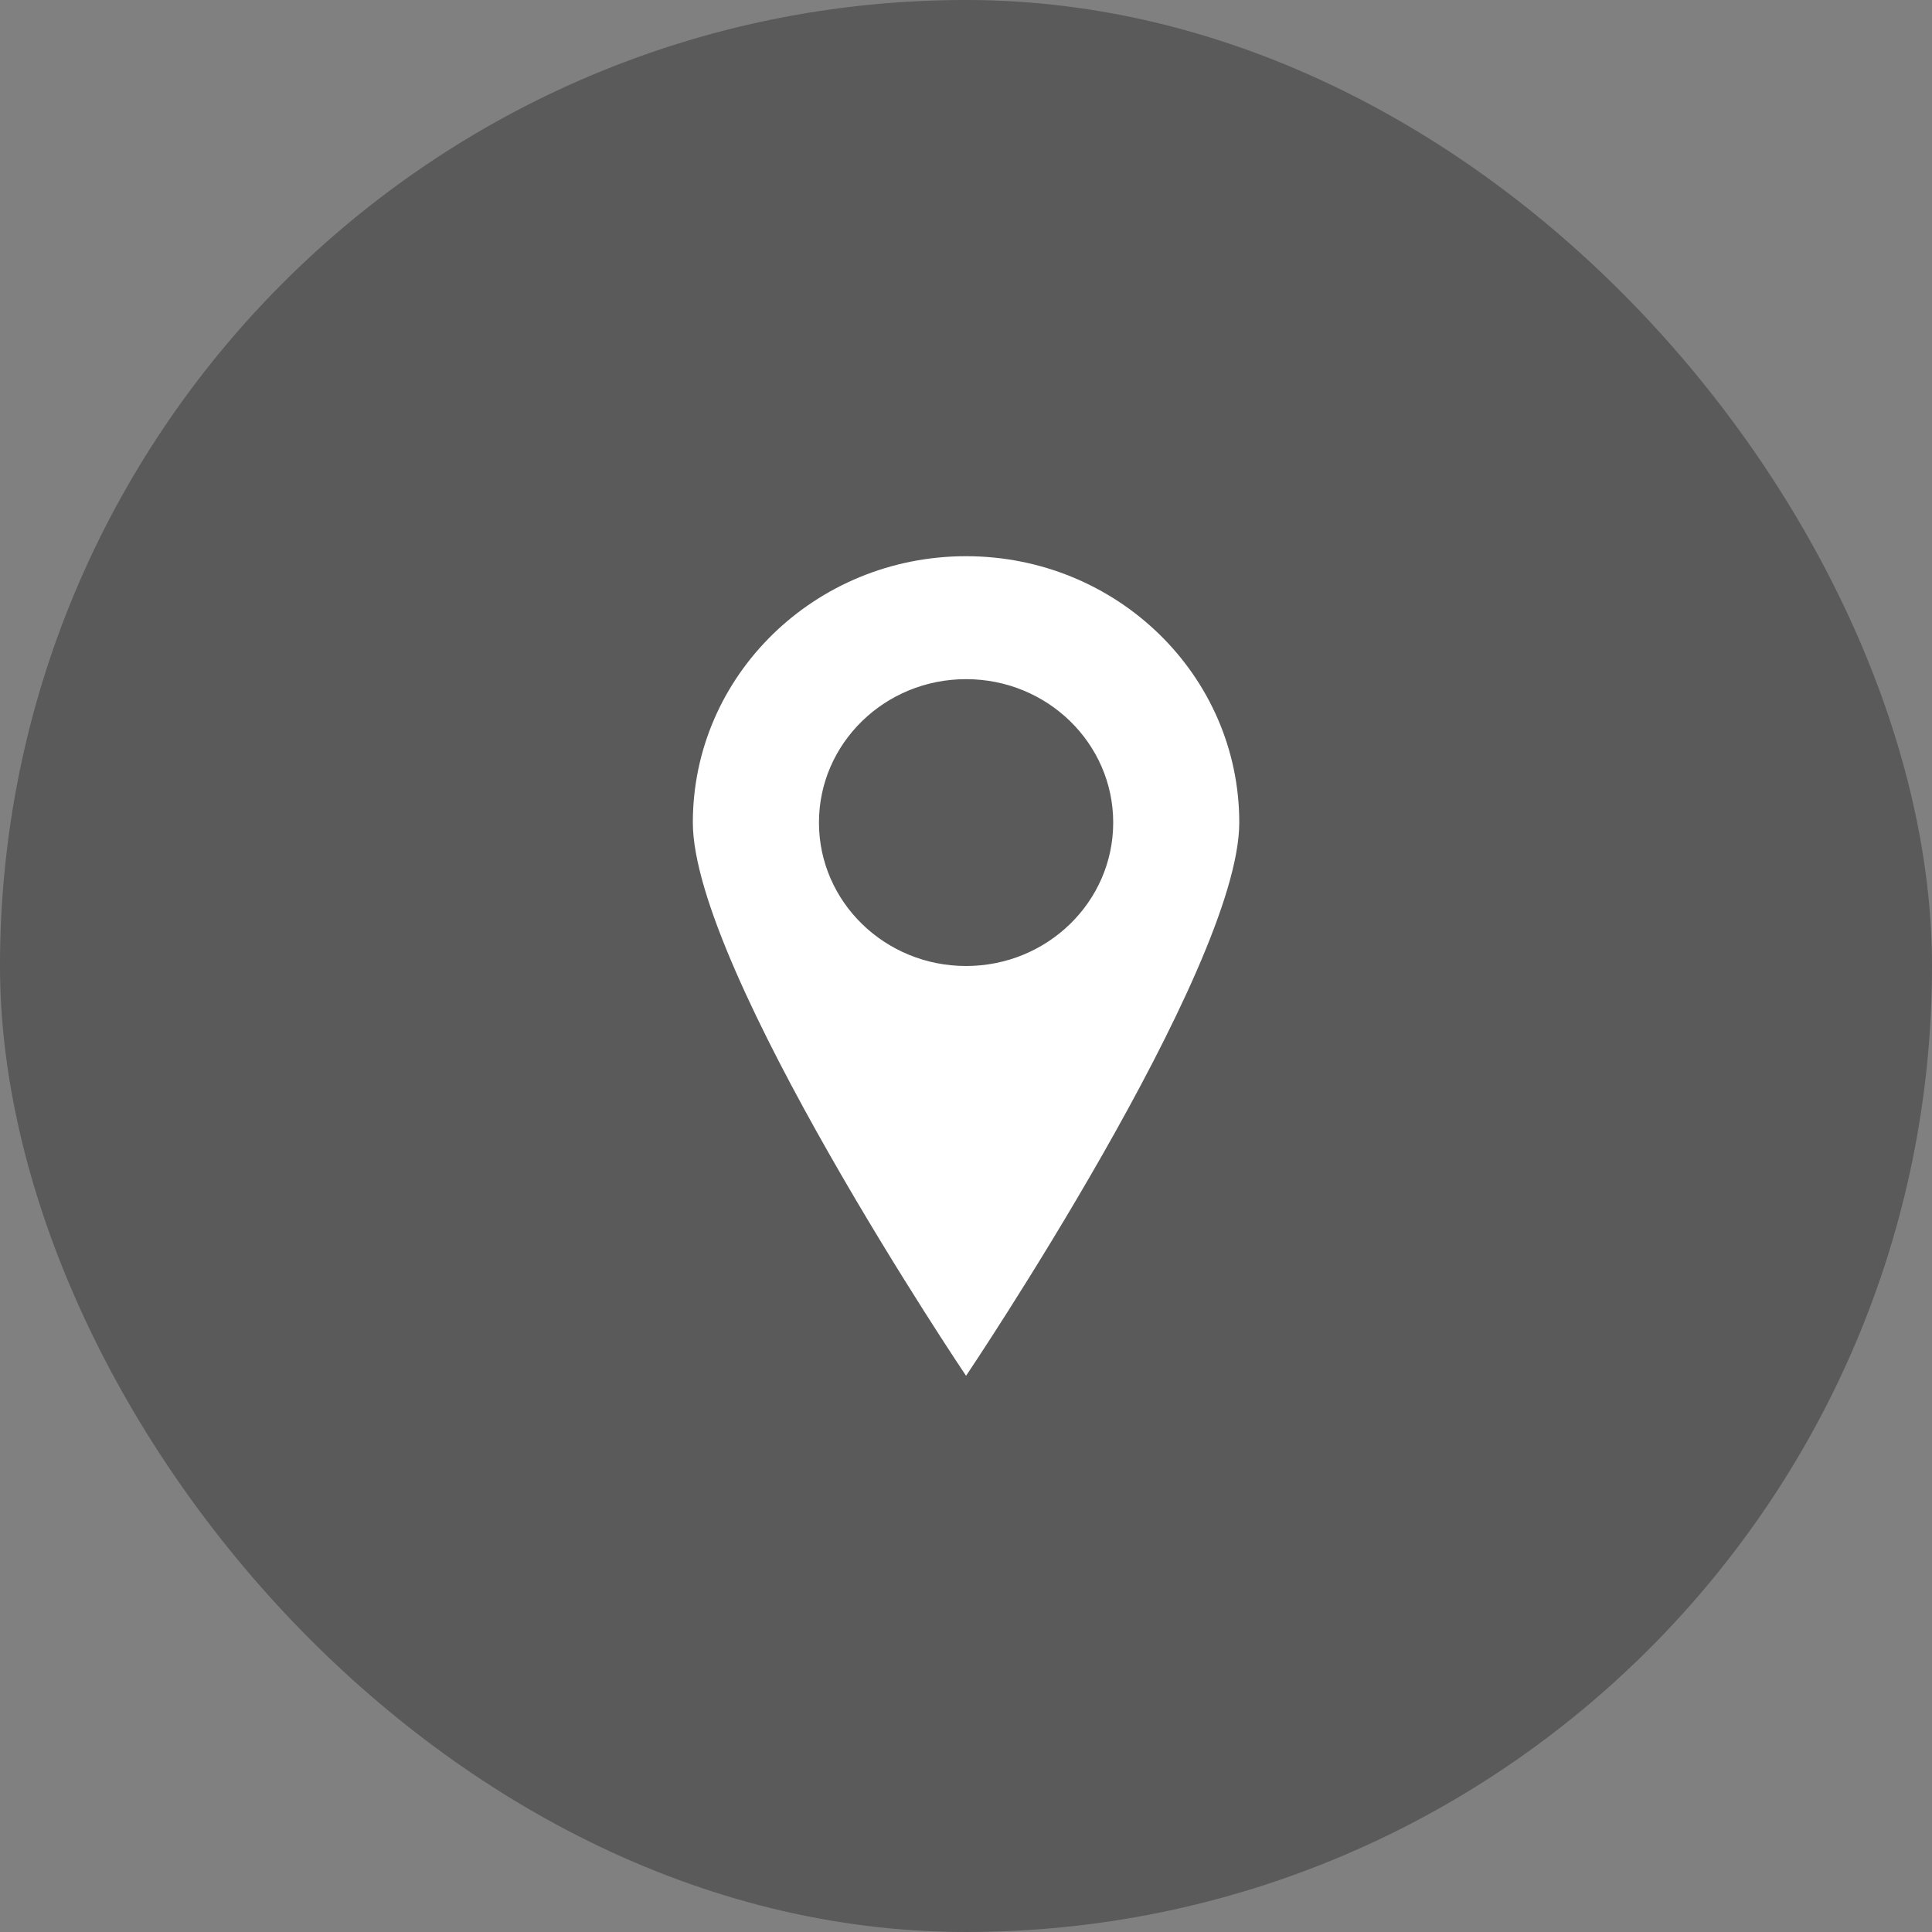
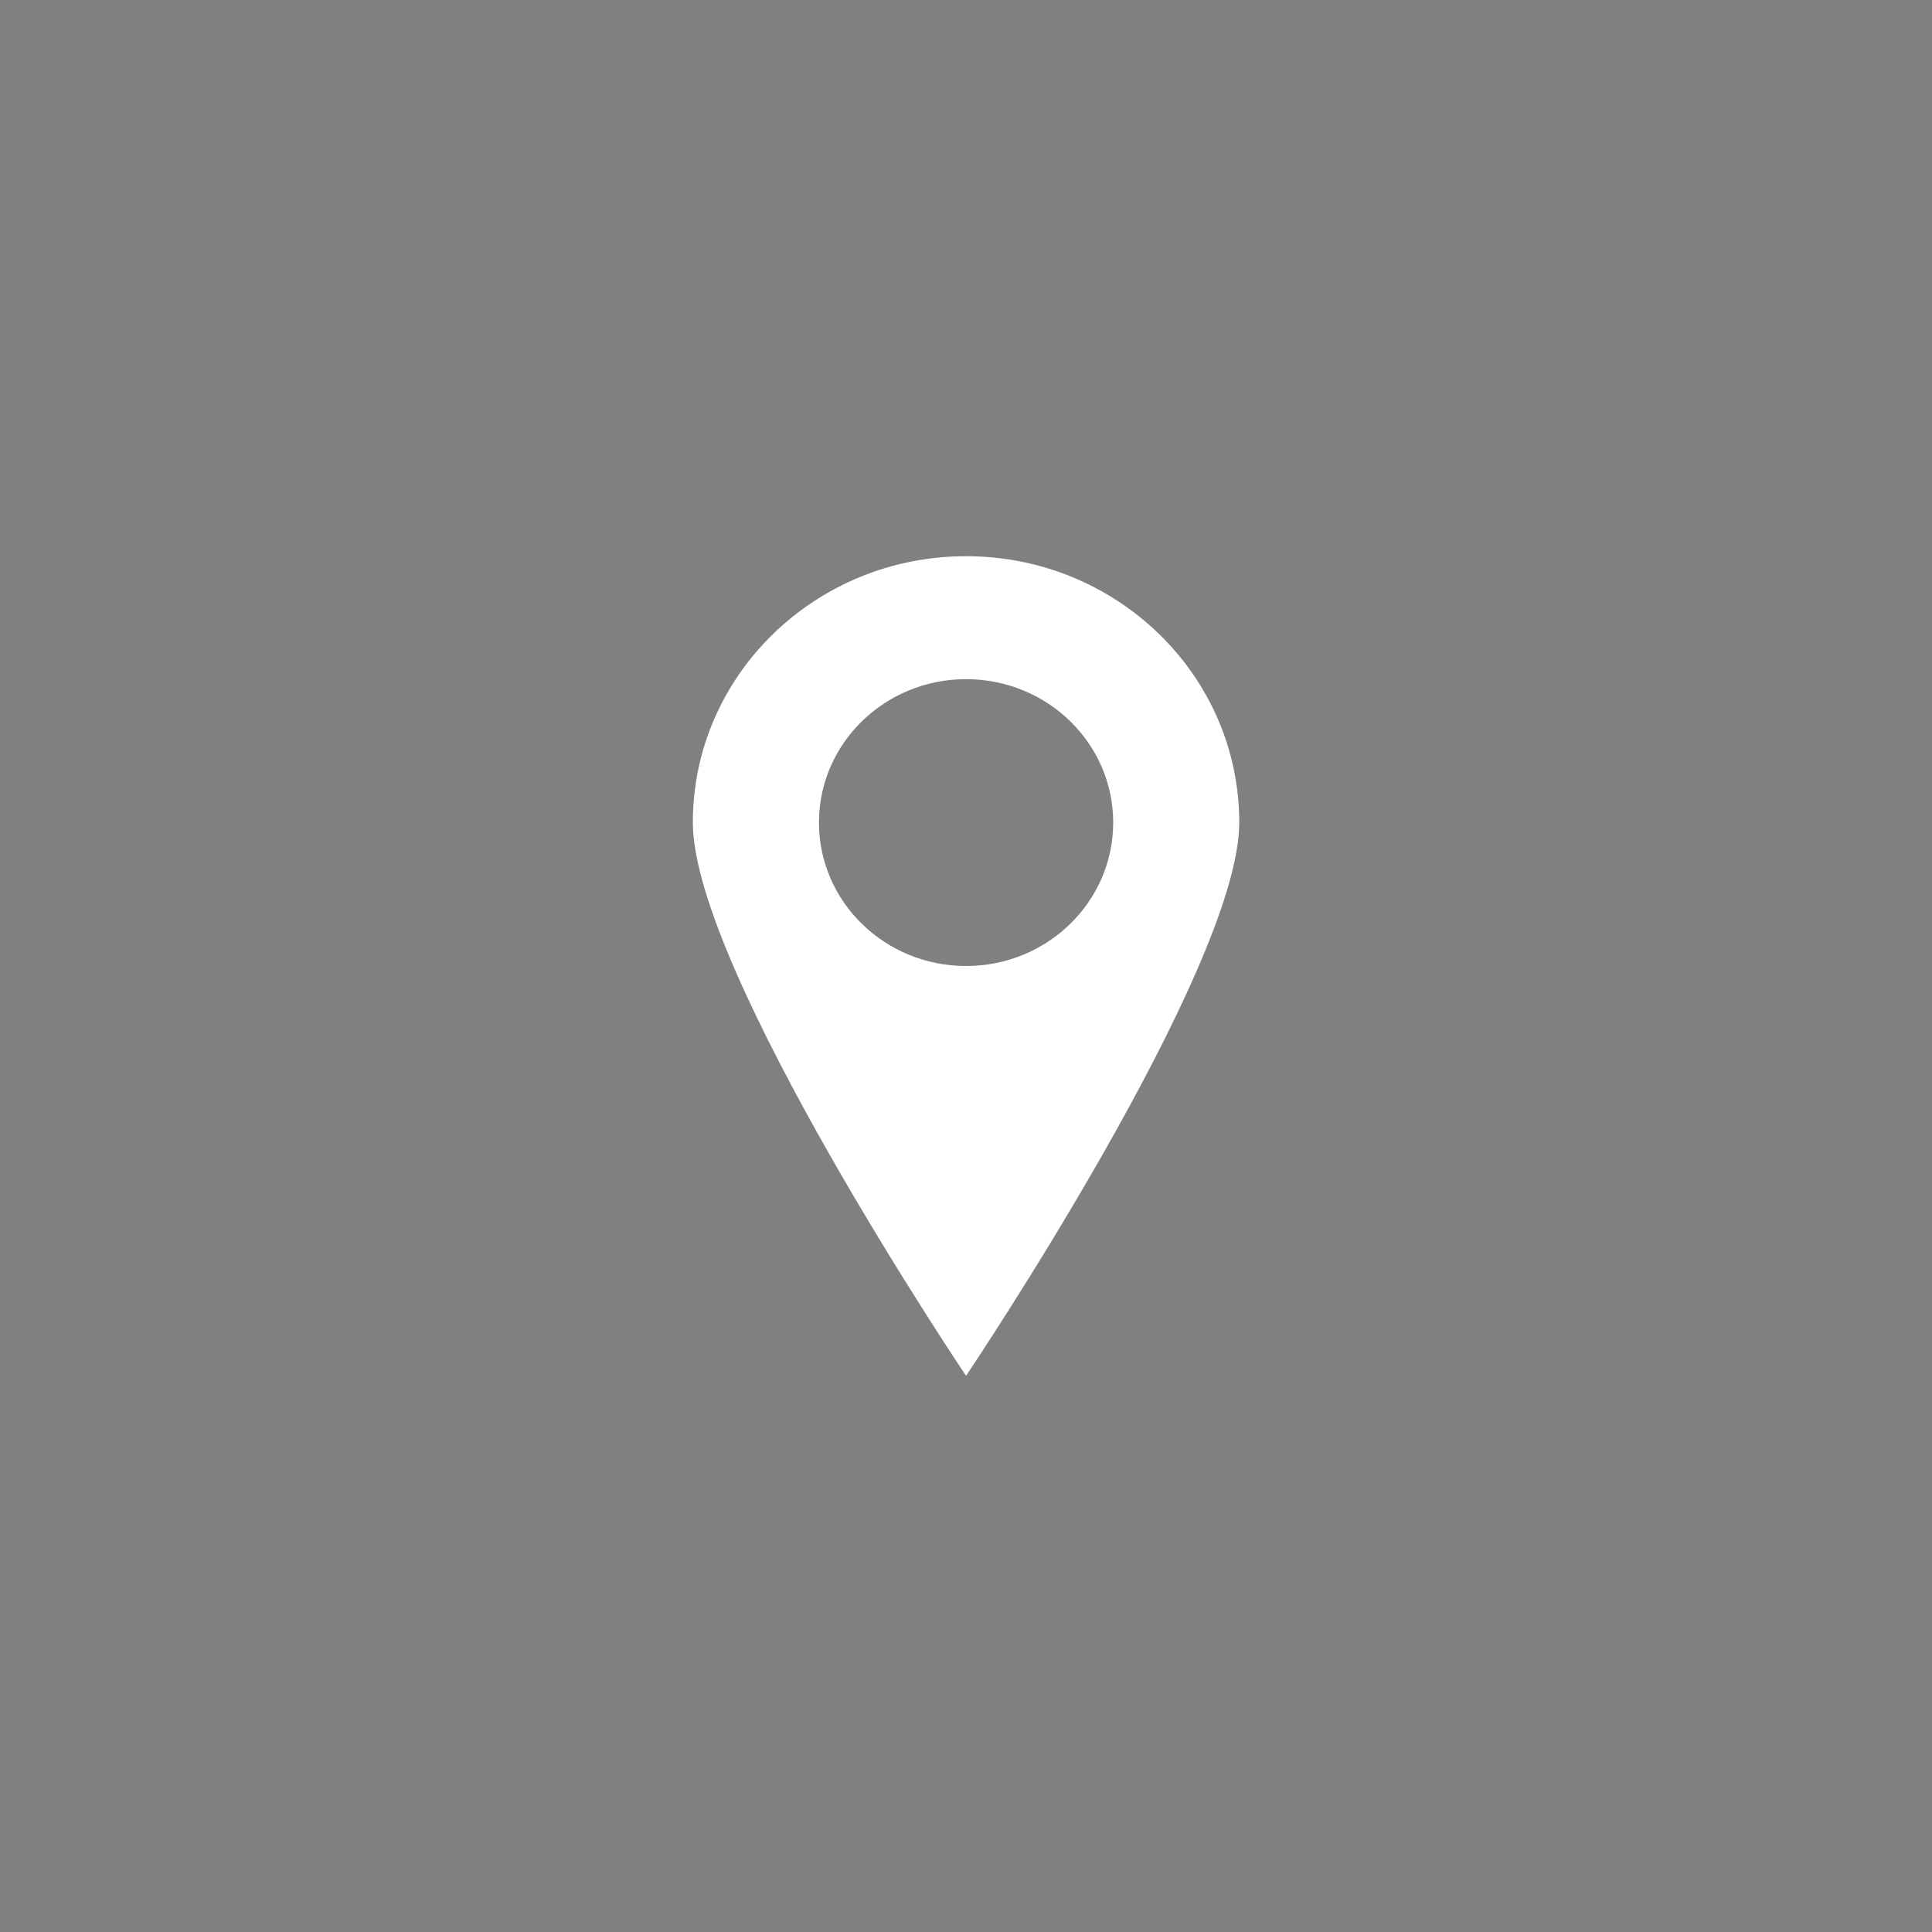
<svg xmlns="http://www.w3.org/2000/svg" width="36" height="36" viewBox="0 0 36 36" fill="none">
  <rect x="0" y="0" width="36" height="36" fill="#808080" stroke="none" />
-   <rect width="36" height="36" rx="18" fill="black" fill-opacity="0.3" />
  <path fill-rule="evenodd" clip-rule="evenodd" d="M18.001 25.636C18.001 25.636 23.092 18.069 23.092 15.327C23.092 12.586 20.813 10.364 18.001 10.364C15.189 10.364 12.91 12.586 12.91 15.327C12.91 18.069 18.001 25.636 18.001 25.636ZM18.001 18C19.515 18 20.743 16.803 20.743 15.327C20.743 13.851 19.515 12.655 18.001 12.655C16.487 12.655 15.26 13.851 15.26 15.327C15.26 16.803 16.487 18 18.001 18Z" fill="white" />
</svg>